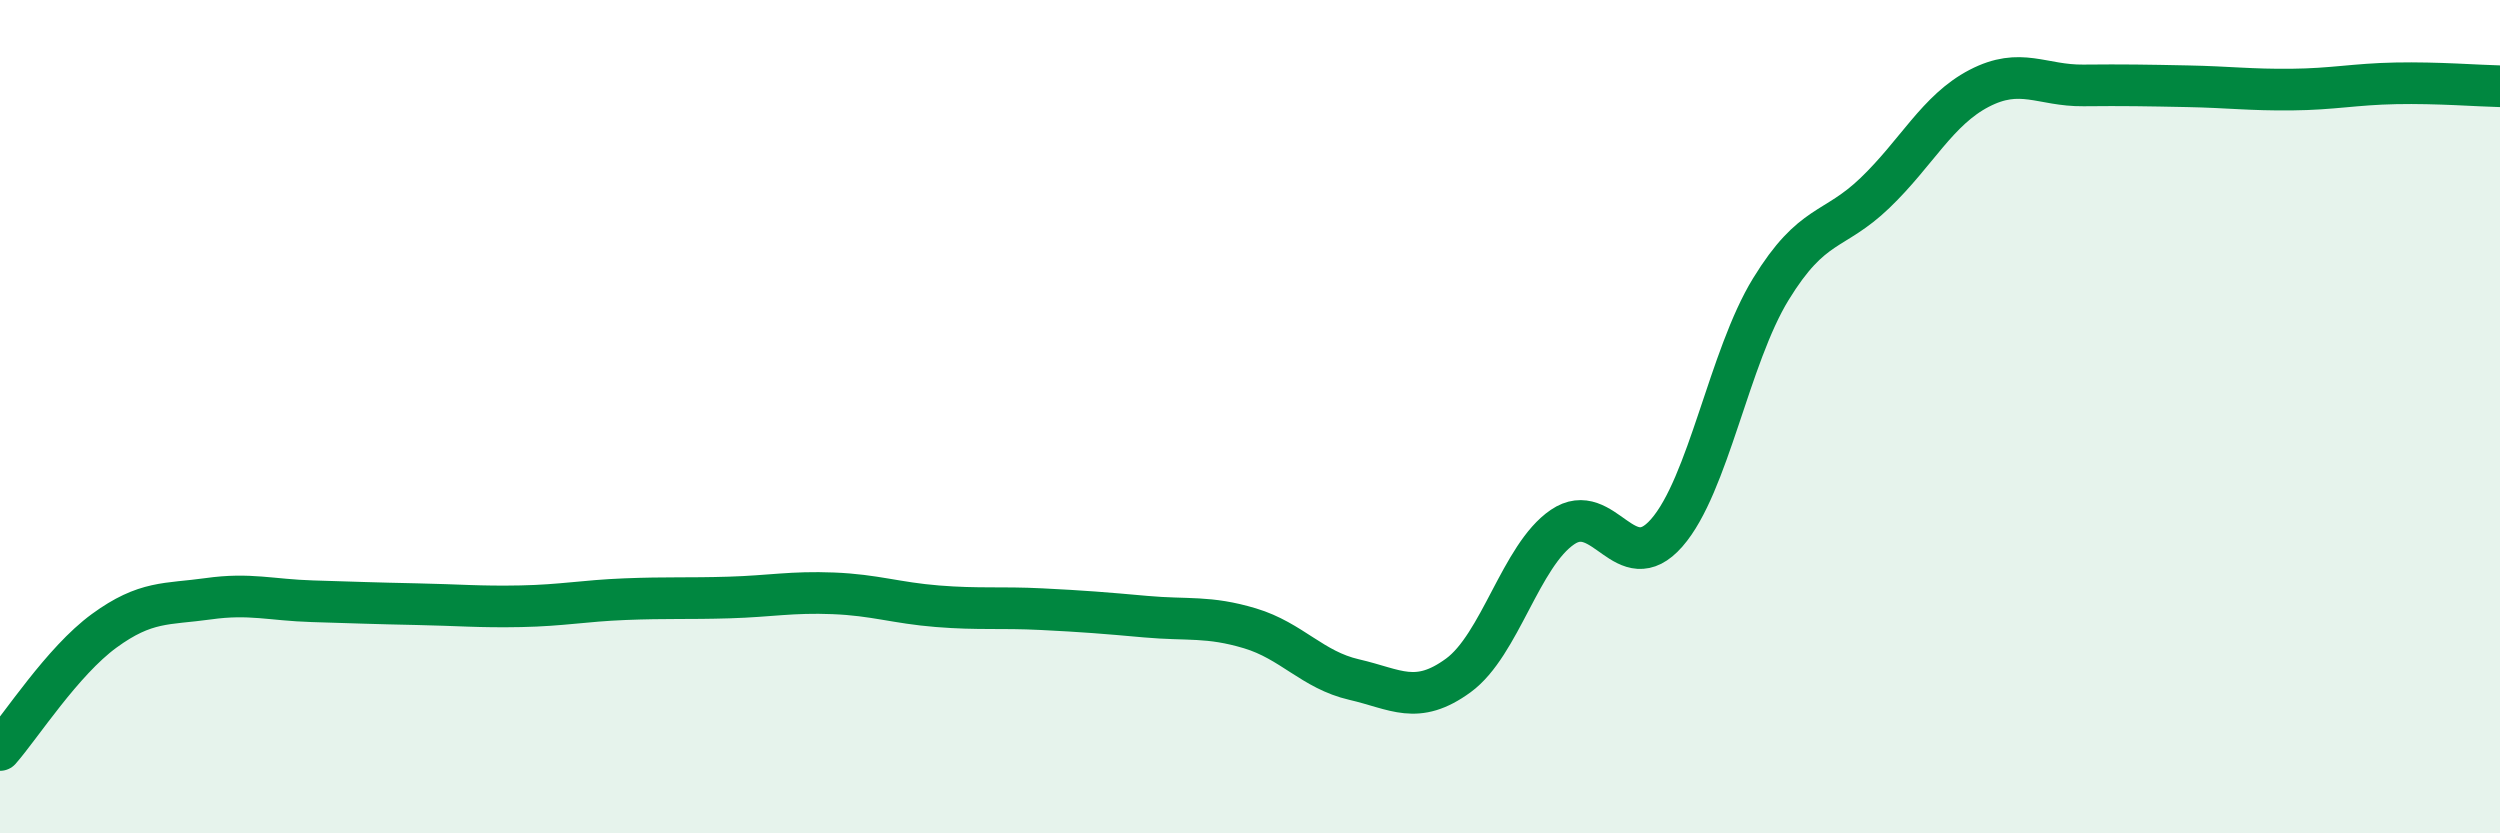
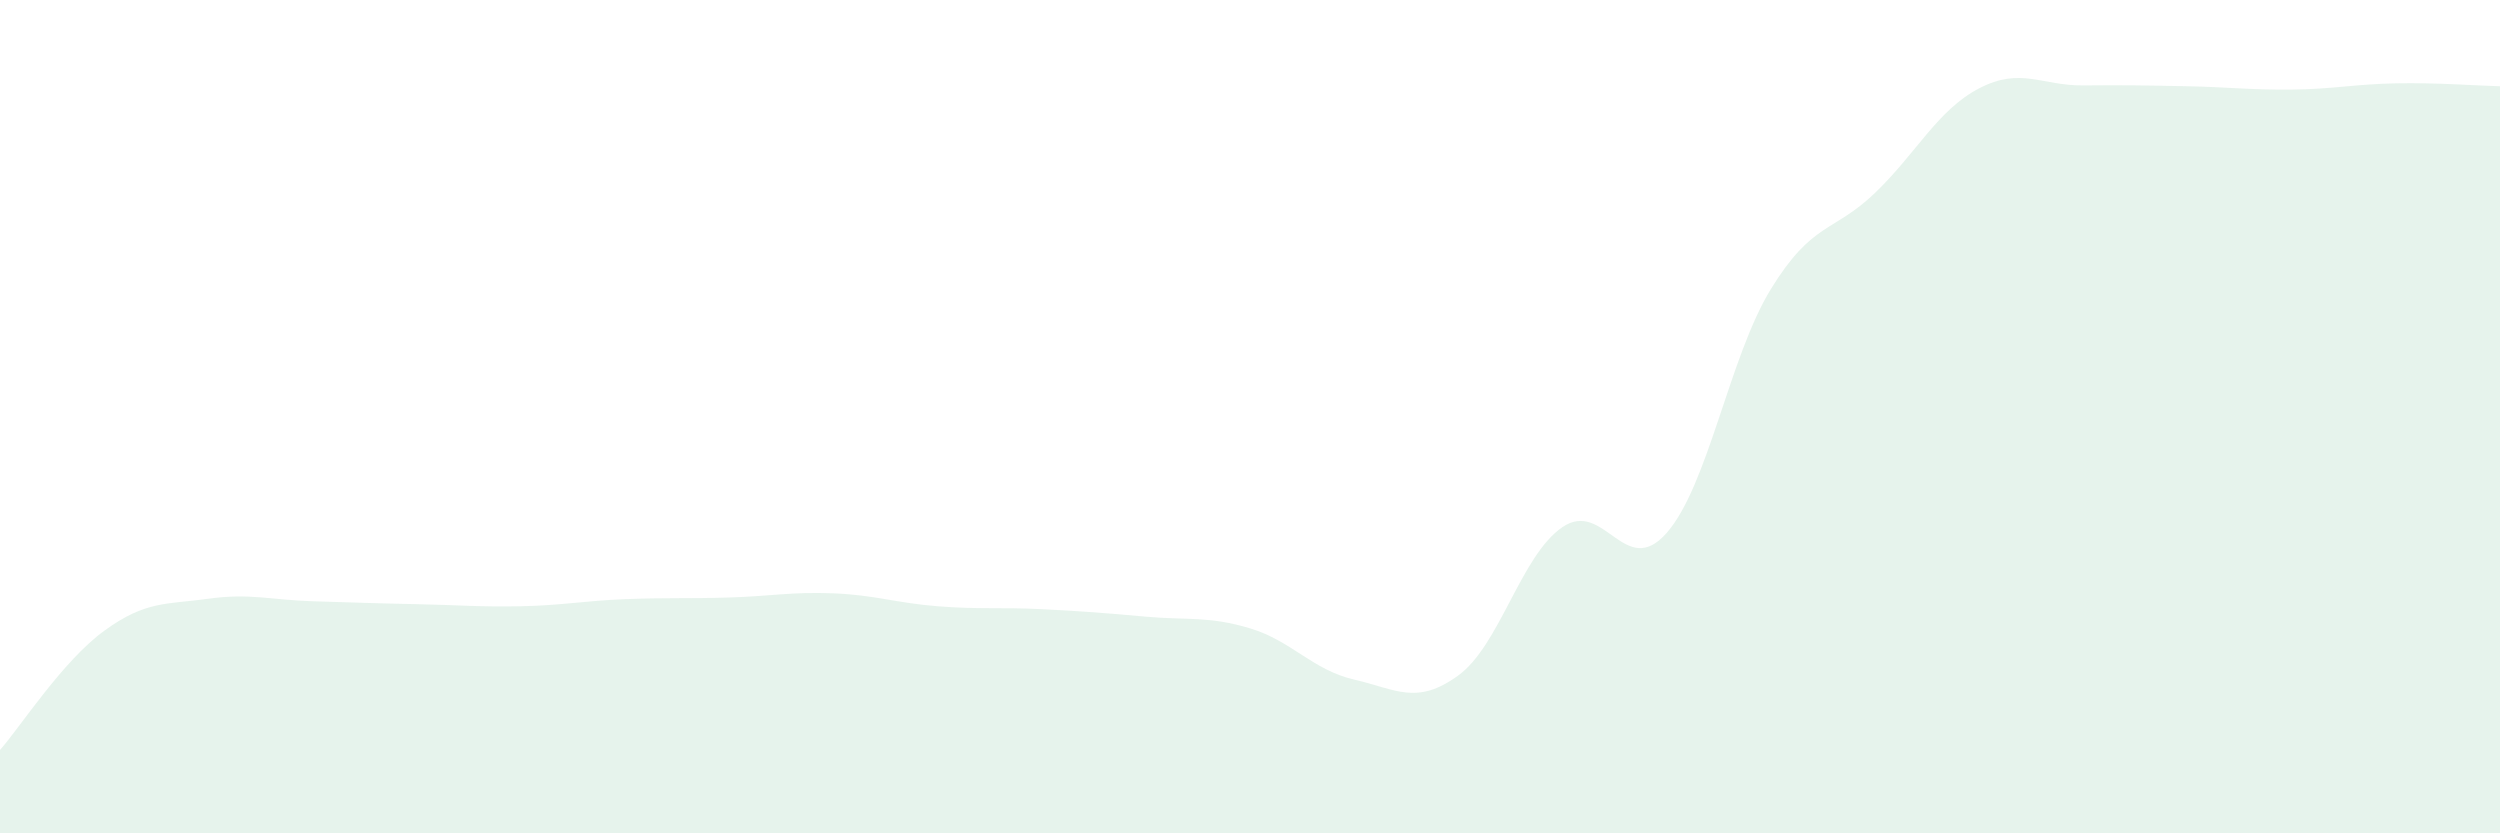
<svg xmlns="http://www.w3.org/2000/svg" width="60" height="20" viewBox="0 0 60 20">
  <path d="M 0,18 C 0.5,17.43 1.5,15.87 2.5,15.14 C 3.5,14.41 4,14.51 5,14.37 C 6,14.23 6.5,14.4 7.5,14.43 C 8.5,14.46 9,14.48 10,14.5 C 11,14.52 11.5,14.57 12.5,14.55 C 13.5,14.53 14,14.42 15,14.38 C 16,14.34 16.5,14.37 17.5,14.34 C 18.5,14.31 19,14.2 20,14.24 C 21,14.28 21.5,14.47 22.5,14.55 C 23.5,14.63 24,14.57 25,14.62 C 26,14.67 26.5,14.71 27.5,14.8 C 28.5,14.89 29,14.78 30,15.08 C 31,15.38 31.5,16.08 32.5,16.31 C 33.5,16.54 34,16.94 35,16.21 C 36,15.48 36.5,13.33 37.5,12.65 C 38.5,11.97 39,13.93 40,12.79 C 41,11.65 41.5,8.57 42.5,6.94 C 43.5,5.31 44,5.59 45,4.63 C 46,3.67 46.5,2.64 47.5,2.12 C 48.5,1.6 49,2.06 50,2.05 C 51,2.04 51.5,2.05 52.5,2.07 C 53.5,2.09 54,2.16 55,2.15 C 56,2.14 56.5,2.02 57.5,2 C 58.5,1.98 59.5,2.06 60,2.07L60 20L0 20Z" fill="#008740" opacity="0.1" stroke-linecap="round" stroke-linejoin="round" />
-   <path d="M 0,18 C 0.5,17.43 1.5,15.87 2.5,15.14 C 3.5,14.41 4,14.51 5,14.37 C 6,14.23 6.5,14.4 7.5,14.43 C 8.5,14.46 9,14.48 10,14.5 C 11,14.52 11.5,14.57 12.5,14.55 C 13.5,14.53 14,14.42 15,14.38 C 16,14.34 16.5,14.37 17.5,14.34 C 18.5,14.31 19,14.2 20,14.24 C 21,14.28 21.5,14.47 22.5,14.55 C 23.5,14.63 24,14.57 25,14.62 C 26,14.67 26.5,14.71 27.5,14.8 C 28.5,14.89 29,14.78 30,15.08 C 31,15.38 31.5,16.08 32.5,16.31 C 33.5,16.54 34,16.94 35,16.21 C 36,15.48 36.5,13.33 37.5,12.65 C 38.5,11.97 39,13.93 40,12.79 C 41,11.65 41.5,8.57 42.5,6.94 C 43.5,5.31 44,5.59 45,4.63 C 46,3.67 46.5,2.64 47.5,2.12 C 48.5,1.6 49,2.06 50,2.05 C 51,2.04 51.5,2.05 52.5,2.07 C 53.5,2.09 54,2.16 55,2.15 C 56,2.14 56.5,2.02 57.5,2 C 58.5,1.98 59.5,2.06 60,2.07" stroke="#008740" stroke-width="1" fill="none" stroke-linecap="round" stroke-linejoin="round" />
</svg>